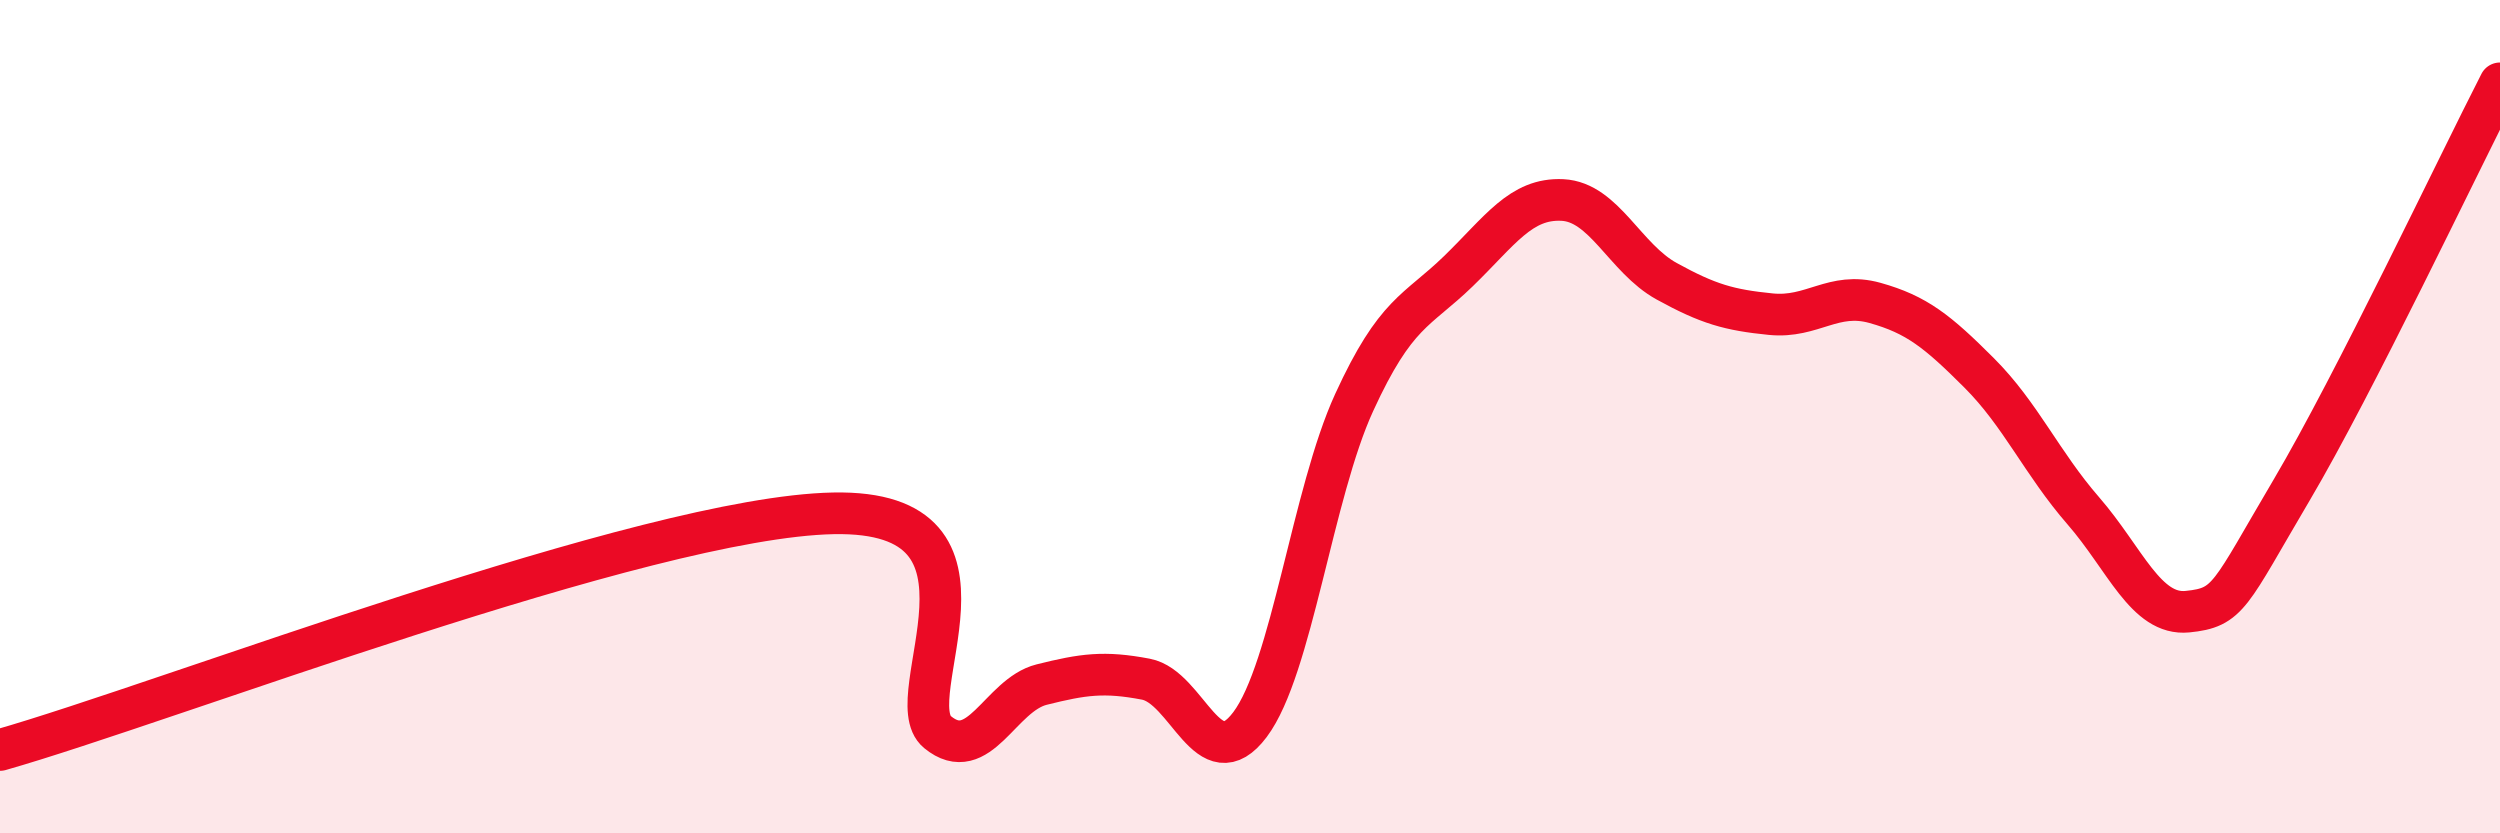
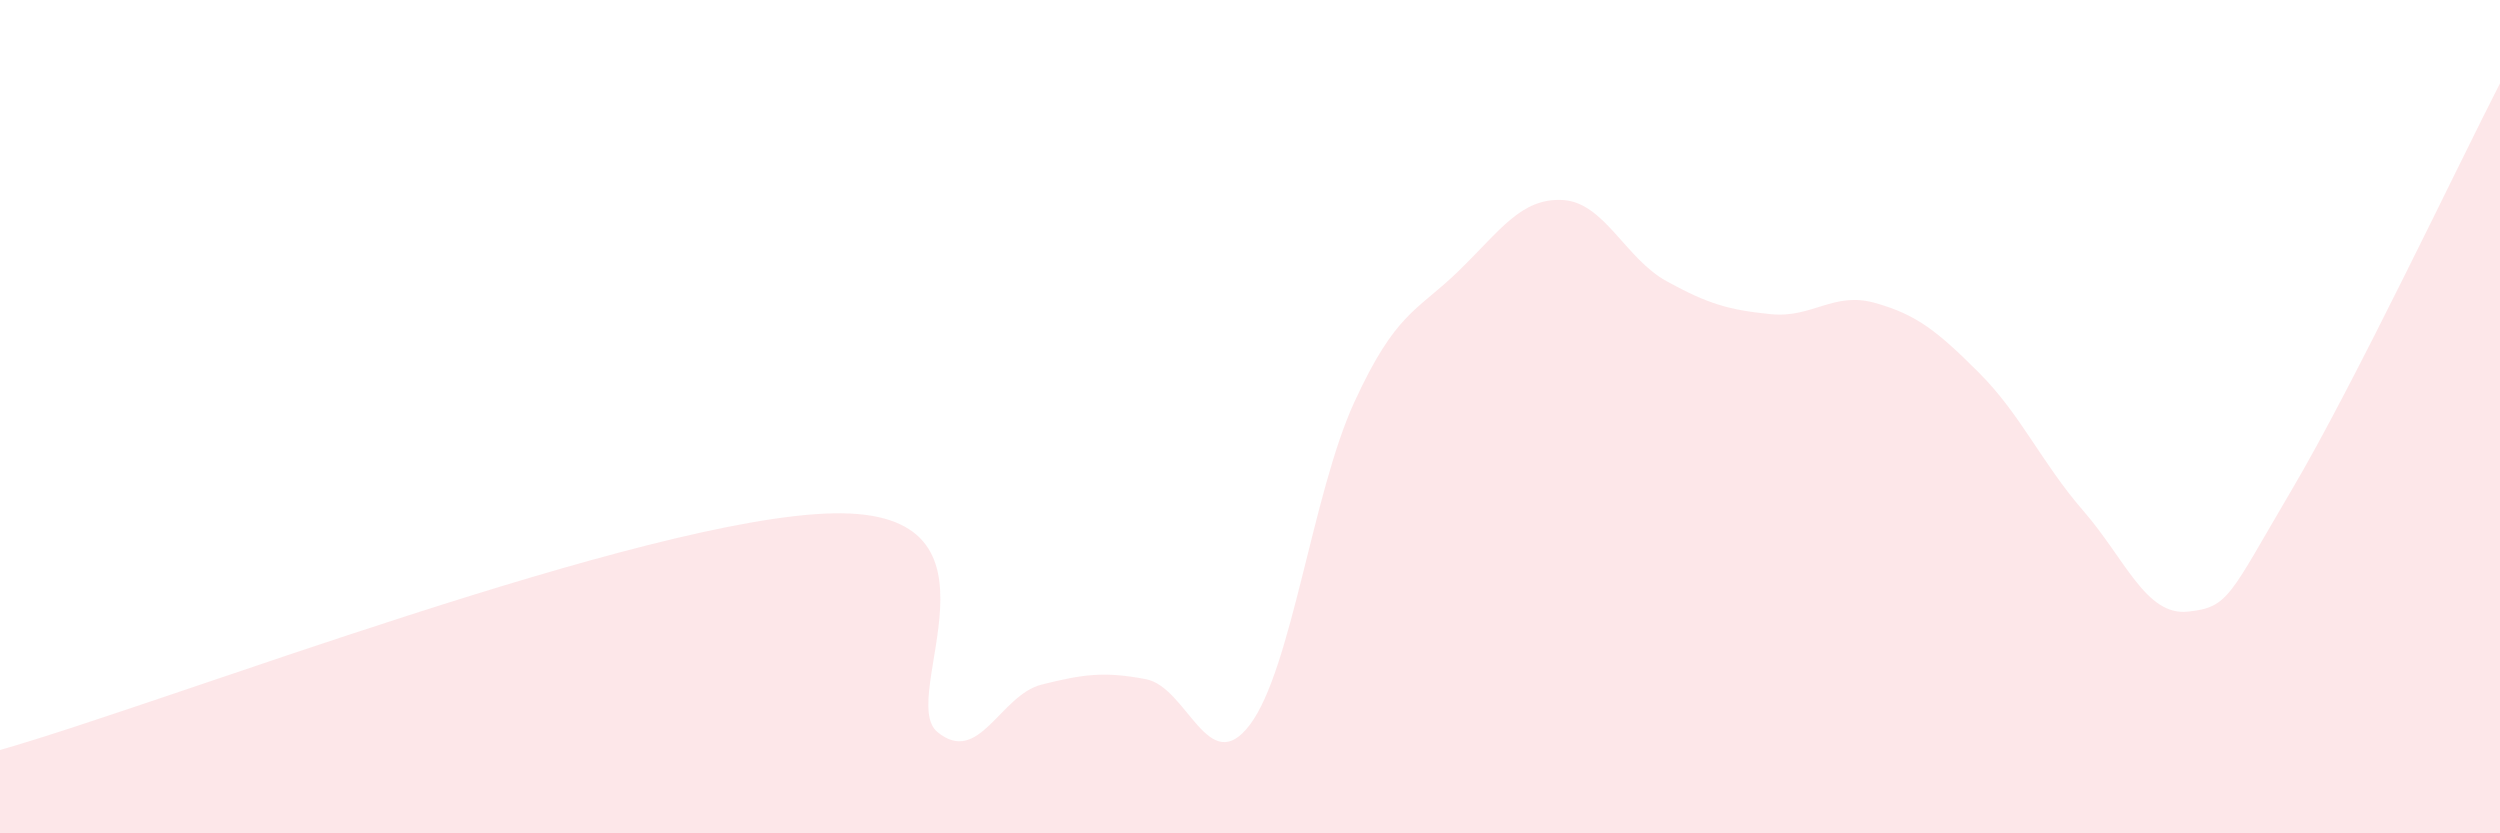
<svg xmlns="http://www.w3.org/2000/svg" width="60" height="20" viewBox="0 0 60 20">
  <path d="M 0,18 C 4,16.86 15.5,12.41 20,12.32 C 24.5,12.23 21.5,16.75 22.5,17.57 C 23.5,18.39 24,16.68 25,16.43 C 26,16.18 26.5,16.11 27.5,16.3 C 28.5,16.49 29,18.72 30,17.39 C 31,16.06 31.5,11.84 32.5,9.66 C 33.5,7.48 34,7.48 35,6.51 C 36,5.54 36.5,4.75 37.5,4.8 C 38.5,4.85 39,6.2 40,6.75 C 41,7.3 41.5,7.44 42.5,7.54 C 43.5,7.64 44,6.99 45,7.27 C 46,7.55 46.5,7.95 47.5,8.95 C 48.5,9.95 49,11.11 50,12.26 C 51,13.41 51.5,14.78 52.5,14.68 C 53.5,14.58 53.5,14.3 55,11.76 C 56.5,9.22 59,3.95 60,2L60 20L0 20Z" fill="#EB0A25" opacity="0.1" stroke-linecap="round" stroke-linejoin="round" />
-   <path d="M 0,18 C 4,16.86 15.5,12.41 20,12.32 C 24.5,12.23 21.5,16.75 22.5,17.57 C 23.5,18.39 24,16.68 25,16.43 C 26,16.18 26.5,16.11 27.5,16.3 C 28.5,16.49 29,18.72 30,17.39 C 31,16.06 31.5,11.84 32.5,9.66 C 33.5,7.48 34,7.48 35,6.51 C 36,5.54 36.5,4.75 37.5,4.8 C 38.5,4.85 39,6.2 40,6.75 C 41,7.3 41.5,7.44 42.5,7.54 C 43.5,7.64 44,6.99 45,7.27 C 46,7.55 46.5,7.95 47.5,8.95 C 48.5,9.95 49,11.11 50,12.26 C 51,13.41 51.5,14.78 52.5,14.68 C 53.5,14.58 53.5,14.3 55,11.76 C 56.5,9.22 59,3.95 60,2" stroke="#EB0A25" stroke-width="1" fill="none" stroke-linecap="round" stroke-linejoin="round" />
</svg>